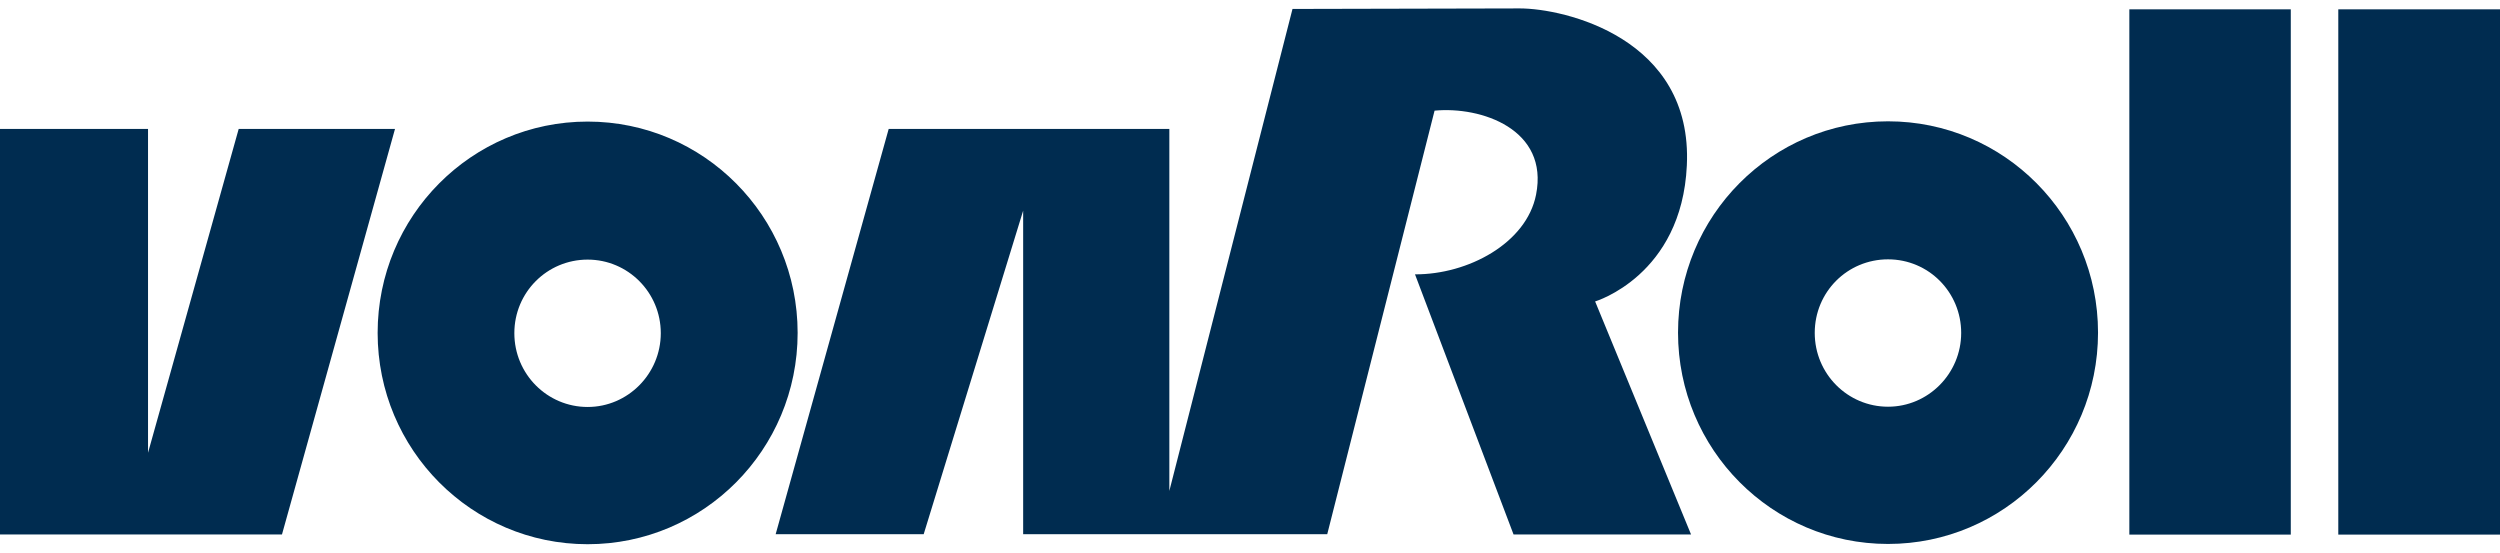
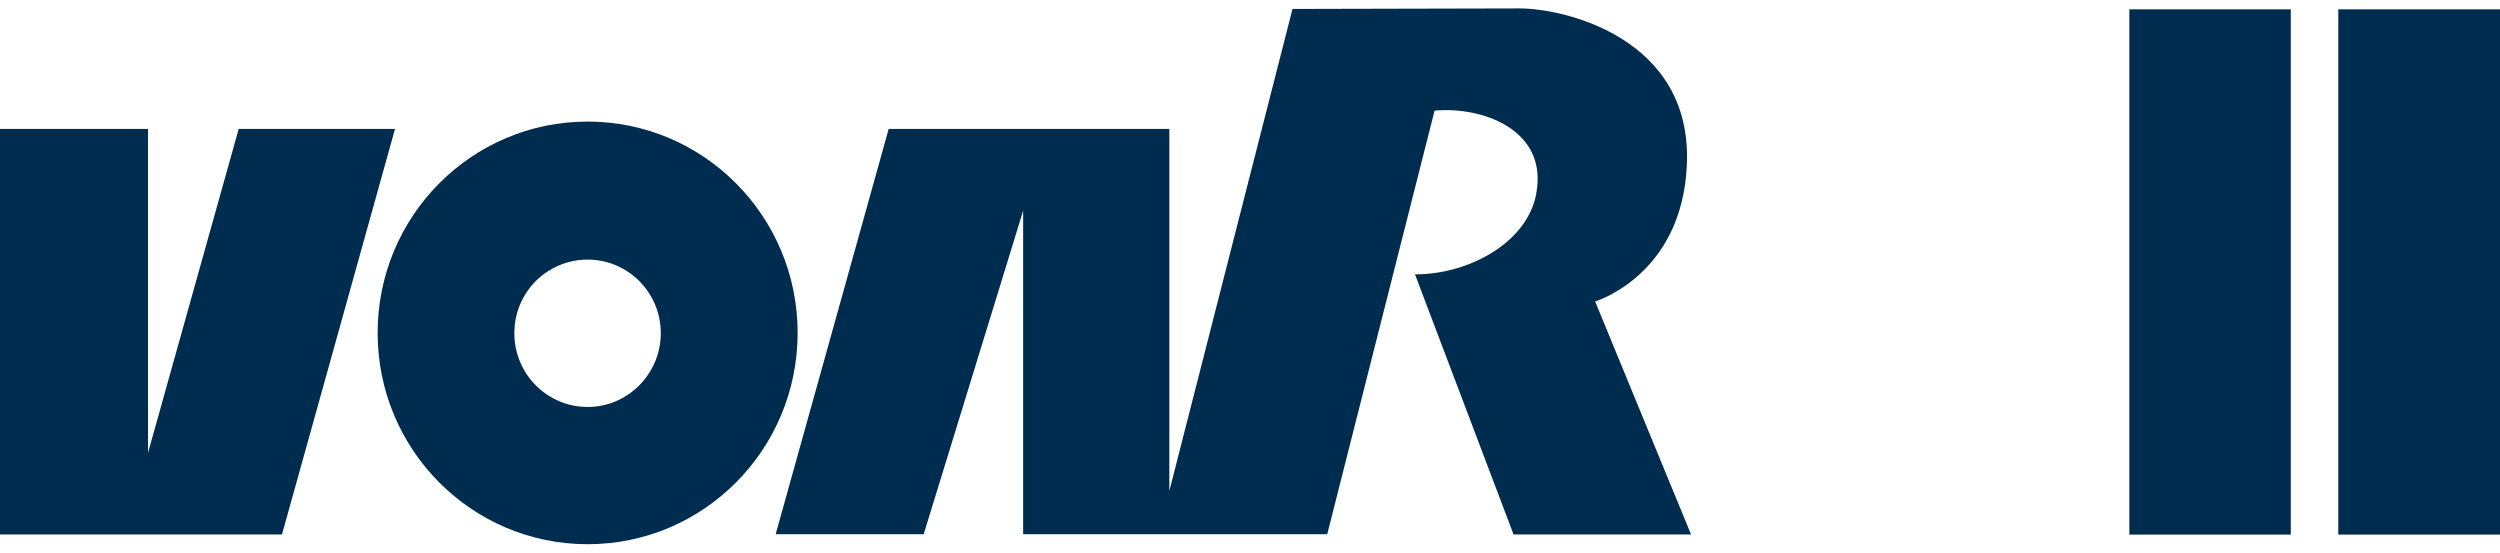
<svg xmlns="http://www.w3.org/2000/svg" viewBox="0 0 190 42">
  <path fill="#002c50" d="M109.02 8.41c3.55-.34 8.71 1.41 7.72 6.39-.73 3.69-5.18 6.07-9.2 6.05l7.49 19.77h13.49l-7.29-17.71s6.58-1.96 6.97-10.33c.47-9.72-9.36-11.94-12.69-11.94L98.23.68l-9.36 36.63V9.8H67.54l-8.59 30.8H70.2l7.56-24.59V40.6h23.11l8.16-32.2h-.01ZM174.1.71h-12.27v39.92h12.27V.71ZM0 9.8v30.82h21.43L30.02 9.8H18.14l-6.89 24.61V9.8H0ZM190 .71h-12.29v39.92H190V.71ZM44.66 9.24c-8.81 0-15.96 7.18-15.96 16.06s7.15 16.06 15.96 16.06 15.96-7.18 15.96-16.06S53.47 9.24 44.66 9.24Zm0 21.69c-3.07 0-5.57-2.5-5.57-5.61s2.5-5.59 5.57-5.59 5.56 2.5 5.56 5.59-2.5 5.61-5.56 5.61Z" />
-   <path fill="#002c50" d="M143.49 9.22c-8.82 0-15.96 7.18-15.96 16.06s7.15 16.06 15.96 16.06 15.96-7.18 15.96-16.06-7.15-16.06-15.96-16.06Zm0 21.69c-3.07 0-5.57-2.5-5.57-5.61s2.48-5.59 5.57-5.59 5.56 2.5 5.56 5.59-2.5 5.61-5.56 5.61Z" />
</svg>